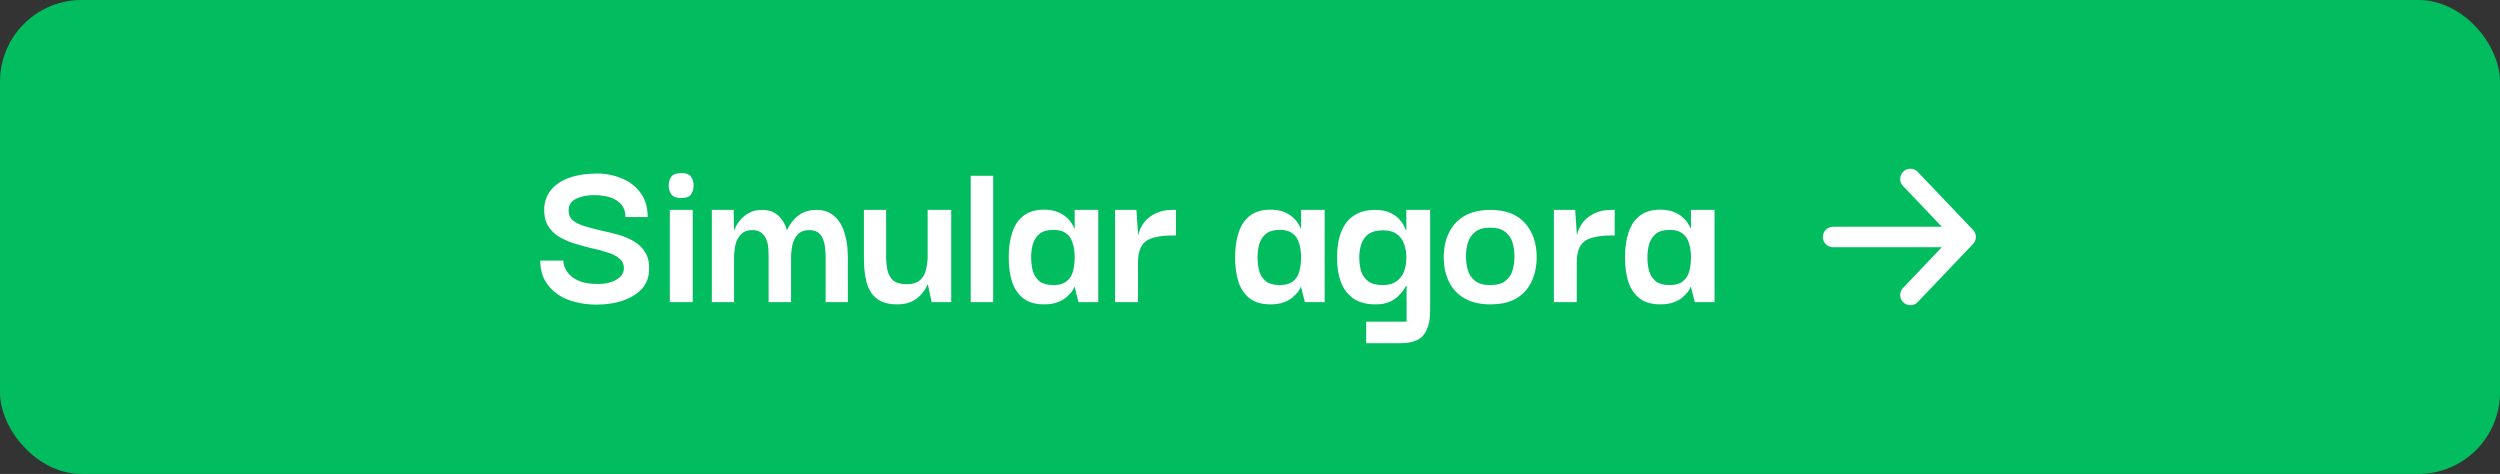
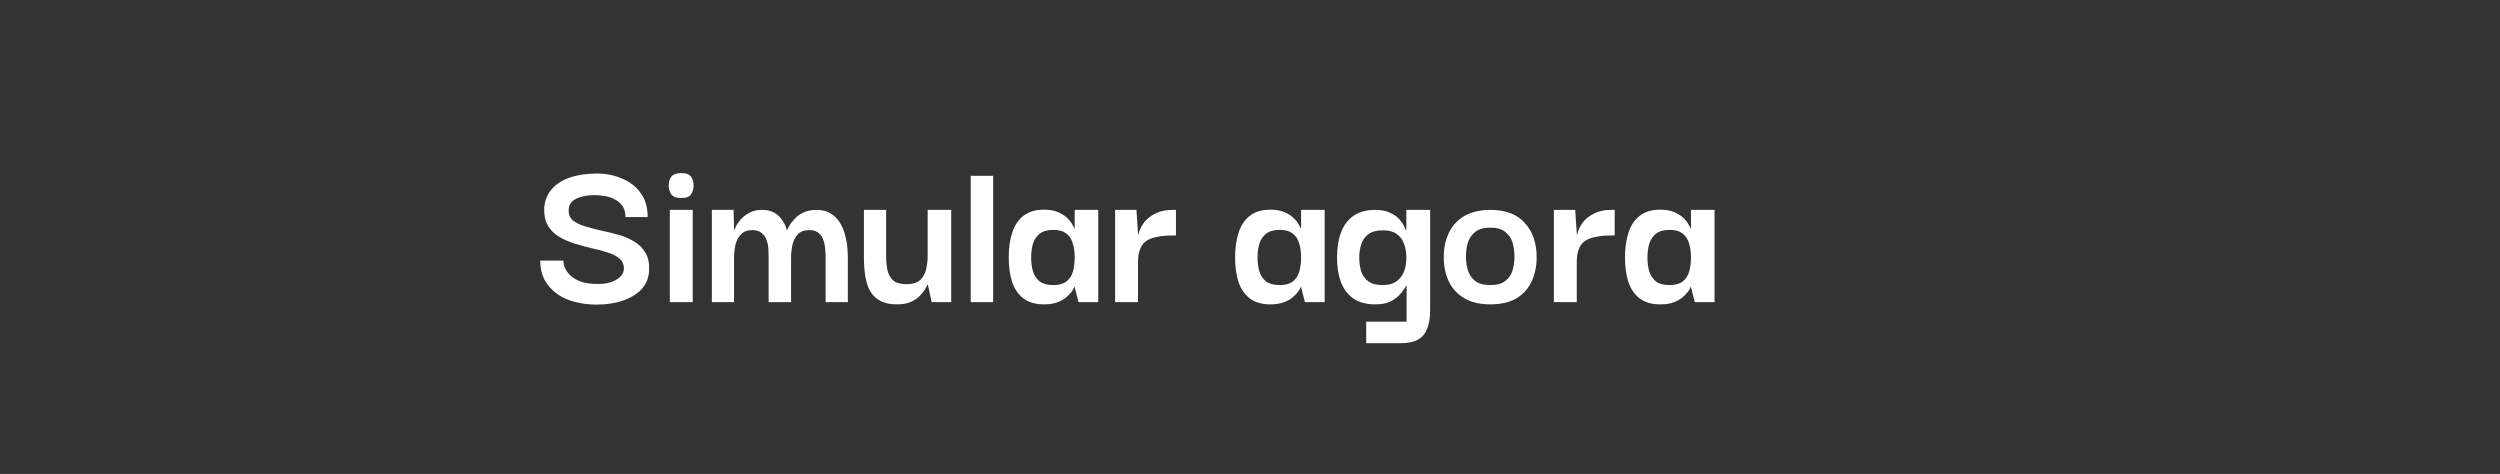
<svg xmlns="http://www.w3.org/2000/svg" width="211" height="40" viewBox="0 0 211 40" fill="none">
  <rect x="0" y="0" width="211" height="40" fill="#333333" stroke="none" />
-   <rect width="211" height="40" rx="6.888" fill="#02BD5F" />
-   <path d="M50.327 25.708C49.733 25.708 49.159 25.639 48.603 25.5C48.048 25.374 47.542 25.159 47.088 24.856C46.646 24.553 46.286 24.168 46.008 23.701C45.743 23.233 45.604 22.665 45.592 21.996H47.542C47.542 22.046 47.555 22.148 47.58 22.299C47.606 22.438 47.669 22.602 47.77 22.791C47.883 22.981 48.041 23.164 48.243 23.341C48.458 23.517 48.742 23.669 49.096 23.795C49.462 23.909 49.916 23.966 50.459 23.966C50.838 23.966 51.16 23.928 51.425 23.852C51.703 23.776 51.931 23.675 52.107 23.549C52.297 23.423 52.436 23.284 52.524 23.132C52.612 22.968 52.657 22.81 52.657 22.659C52.657 22.305 52.53 22.027 52.278 21.826C52.038 21.611 51.709 21.44 51.293 21.314C50.889 21.175 50.441 21.055 49.948 20.954C49.468 20.84 48.982 20.708 48.489 20.556C48.01 20.405 47.568 20.209 47.164 19.969C46.76 19.717 46.444 19.395 46.217 19.003C46.002 18.612 45.907 18.113 45.932 17.507C45.983 16.913 46.191 16.402 46.558 15.973C46.924 15.543 47.435 15.215 48.092 14.988C48.748 14.761 49.512 14.647 50.384 14.647C51.141 14.647 51.842 14.786 52.486 15.064C53.143 15.329 53.667 15.733 54.058 16.276C54.462 16.806 54.664 17.488 54.664 18.321H52.789C52.789 17.93 52.701 17.614 52.524 17.374C52.347 17.122 52.12 16.932 51.842 16.806C51.577 16.667 51.293 16.579 50.99 16.541C50.687 16.491 50.415 16.465 50.175 16.465C49.544 16.465 49.02 16.573 48.603 16.787C48.199 16.989 47.997 17.305 47.997 17.734C47.984 18.1 48.104 18.391 48.357 18.605C48.609 18.808 48.944 18.972 49.361 19.098C49.778 19.224 50.232 19.344 50.725 19.458C51.217 19.559 51.709 19.679 52.202 19.818C52.694 19.957 53.136 20.146 53.528 20.386C53.932 20.626 54.248 20.942 54.475 21.333C54.715 21.724 54.816 22.236 54.778 22.867C54.753 23.461 54.544 23.972 54.153 24.401C53.761 24.818 53.237 25.14 52.581 25.367C51.937 25.595 51.185 25.708 50.327 25.708ZM56.533 25.5V17.715H58.465V25.5H56.533ZM57.499 16.711C57.083 16.711 56.799 16.604 56.647 16.389C56.508 16.175 56.439 15.928 56.439 15.651C56.439 15.373 56.508 15.133 56.647 14.931C56.799 14.716 57.083 14.609 57.499 14.609C57.929 14.609 58.207 14.716 58.333 14.931C58.472 15.133 58.541 15.373 58.541 15.651C58.541 15.928 58.472 16.175 58.333 16.389C58.207 16.604 57.929 16.711 57.499 16.711ZM60.08 25.5V17.715H61.917L61.955 19.401H61.993C62.005 19.351 62.049 19.243 62.125 19.079C62.214 18.902 62.346 18.713 62.523 18.511C62.712 18.296 62.952 18.113 63.243 17.962C63.533 17.797 63.893 17.715 64.322 17.715C64.739 17.715 65.086 17.797 65.364 17.962C65.642 18.126 65.863 18.334 66.027 18.587C66.204 18.839 66.33 19.111 66.406 19.401H66.444C66.456 19.351 66.513 19.237 66.614 19.06C66.715 18.883 66.86 18.694 67.05 18.492C67.239 18.277 67.486 18.094 67.788 17.943C68.104 17.791 68.483 17.715 68.925 17.715C69.417 17.715 69.822 17.823 70.137 18.037C70.466 18.239 70.724 18.505 70.914 18.833C71.103 19.148 71.242 19.489 71.331 19.856C71.431 20.222 71.495 20.575 71.52 20.916C71.545 21.245 71.558 21.516 71.558 21.731V25.5H69.683V21.712C69.683 21.51 69.67 21.282 69.645 21.03C69.632 20.765 69.582 20.512 69.493 20.272C69.417 20.02 69.285 19.818 69.095 19.666C68.906 19.502 68.641 19.42 68.3 19.42C67.883 19.42 67.561 19.54 67.334 19.78C67.119 20.007 66.968 20.304 66.879 20.67C66.804 21.024 66.766 21.396 66.766 21.788V25.5H64.872V21.712C64.872 21.51 64.865 21.282 64.853 21.03C64.84 20.765 64.79 20.512 64.701 20.272C64.613 20.02 64.474 19.818 64.284 19.666C64.095 19.502 63.83 19.42 63.489 19.42C63.085 19.42 62.769 19.54 62.542 19.78C62.315 20.007 62.157 20.304 62.068 20.67C61.993 21.024 61.955 21.396 61.955 21.788V25.5H60.08ZM75.699 25.689C75.156 25.689 74.708 25.601 74.354 25.424C74.013 25.247 73.742 25.014 73.54 24.723C73.35 24.433 73.211 24.111 73.123 23.757C73.035 23.404 72.978 23.05 72.953 22.697C72.927 22.331 72.915 21.996 72.915 21.693V17.715H74.79V21.693C74.79 22.084 74.828 22.457 74.903 22.81C74.979 23.151 75.137 23.435 75.377 23.663C75.63 23.877 76.008 23.985 76.513 23.985C77.006 23.985 77.378 23.877 77.631 23.663C77.883 23.435 78.054 23.151 78.142 22.81C78.231 22.457 78.281 22.103 78.294 21.75V17.715H80.283V25.5H78.635L78.313 24.023H78.275C78.25 24.098 78.187 24.225 78.086 24.401C77.984 24.578 77.833 24.768 77.631 24.97C77.442 25.172 77.189 25.342 76.873 25.481C76.558 25.62 76.166 25.689 75.699 25.689ZM81.929 25.5V14.836H83.823V25.5H81.929ZM88.11 25.689C87.403 25.689 86.828 25.525 86.386 25.197C85.944 24.856 85.622 24.389 85.42 23.795C85.231 23.189 85.136 22.495 85.136 21.712C85.136 20.916 85.237 20.215 85.439 19.609C85.641 19.003 85.957 18.536 86.386 18.208C86.828 17.867 87.403 17.696 88.11 17.696C88.564 17.696 88.943 17.759 89.246 17.886C89.562 18.012 89.814 18.164 90.004 18.34C90.206 18.517 90.357 18.694 90.458 18.871C90.559 19.035 90.629 19.167 90.667 19.268H90.704V17.715H92.693V25.5H91.026L90.704 24.231H90.667C90.641 24.319 90.572 24.446 90.458 24.61C90.345 24.761 90.187 24.925 89.985 25.102C89.795 25.266 89.543 25.405 89.227 25.519C88.924 25.633 88.552 25.689 88.11 25.689ZM88.905 24.061C89.372 24.061 89.739 23.959 90.004 23.757C90.269 23.555 90.452 23.278 90.553 22.924C90.654 22.558 90.704 22.16 90.704 21.731C90.704 21.264 90.648 20.86 90.534 20.518C90.433 20.165 90.25 19.893 89.985 19.704C89.732 19.502 89.372 19.401 88.905 19.401C88.413 19.401 88.028 19.508 87.75 19.723C87.484 19.938 87.295 20.222 87.181 20.575C87.081 20.916 87.03 21.301 87.03 21.731C87.03 22.16 87.081 22.552 87.181 22.905C87.295 23.259 87.484 23.543 87.75 23.757C88.028 23.959 88.413 24.061 88.905 24.061ZM94.116 25.5V17.715H95.916L96.067 19.988L96.048 21.655V25.5H94.116ZM96.048 22.148L95.991 20.424C95.991 20.159 96.042 19.875 96.143 19.572C96.244 19.256 96.408 18.959 96.635 18.681C96.875 18.404 97.185 18.176 97.564 17.999C97.942 17.81 98.409 17.715 98.965 17.715H99.249V19.875H98.965C98.422 19.875 97.961 19.919 97.582 20.007C97.204 20.083 96.9 20.209 96.673 20.386C96.459 20.563 96.301 20.796 96.2 21.087C96.099 21.377 96.048 21.731 96.048 22.148ZM107.217 25.689C106.51 25.689 105.935 25.525 105.493 25.197C105.051 24.856 104.729 24.389 104.527 23.795C104.338 23.189 104.243 22.495 104.243 21.712C104.243 20.916 104.344 20.215 104.546 19.609C104.748 19.003 105.064 18.536 105.493 18.208C105.935 17.867 106.51 17.696 107.217 17.696C107.672 17.696 108.05 17.759 108.353 17.886C108.669 18.012 108.922 18.164 109.111 18.34C109.313 18.517 109.465 18.694 109.566 18.871C109.667 19.035 109.736 19.167 109.774 19.268H109.812V17.715H111.801V25.5H110.134L109.812 24.231H109.774C109.749 24.319 109.679 24.446 109.566 24.61C109.452 24.761 109.294 24.925 109.092 25.102C108.903 25.266 108.65 25.405 108.334 25.519C108.031 25.633 107.659 25.689 107.217 25.689ZM108.012 24.061C108.48 24.061 108.846 23.959 109.111 23.757C109.376 23.555 109.559 23.278 109.66 22.924C109.761 22.558 109.812 22.16 109.812 21.731C109.812 21.264 109.755 20.86 109.641 20.518C109.54 20.165 109.357 19.893 109.092 19.704C108.84 19.502 108.48 19.401 108.012 19.401C107.52 19.401 107.135 19.508 106.857 19.723C106.592 19.938 106.402 20.222 106.289 20.575C106.188 20.916 106.137 21.301 106.137 21.731C106.137 22.16 106.188 22.552 106.289 22.905C106.402 23.259 106.592 23.543 106.857 23.757C107.135 23.959 107.52 24.061 108.012 24.061ZM115.307 28.966V27.148H118.716V24.117H118.679C118.666 24.143 118.609 24.237 118.508 24.401C118.407 24.566 118.256 24.749 118.053 24.951C117.864 25.153 117.605 25.329 117.277 25.481C116.961 25.62 116.563 25.689 116.084 25.689C115.326 25.689 114.707 25.525 114.227 25.197C113.748 24.856 113.394 24.389 113.167 23.795C112.952 23.202 112.845 22.514 112.845 21.731C112.845 20.91 112.958 20.203 113.186 19.609C113.413 19.003 113.767 18.536 114.246 18.208C114.726 17.88 115.339 17.715 116.084 17.715C116.589 17.715 117.005 17.797 117.334 17.962C117.662 18.113 117.921 18.296 118.11 18.511C118.3 18.726 118.432 18.921 118.508 19.098C118.596 19.275 118.647 19.382 118.66 19.42H118.697V17.715H120.705V26.163C120.705 26.857 120.611 27.407 120.421 27.811C120.244 28.227 119.973 28.524 119.607 28.701C119.24 28.878 118.767 28.966 118.186 28.966H115.307ZM116.69 24.061C117.17 24.061 117.555 23.959 117.845 23.757C118.136 23.555 118.35 23.284 118.489 22.943C118.628 22.589 118.697 22.185 118.697 21.731C118.697 21.289 118.628 20.897 118.489 20.556C118.363 20.203 118.155 19.931 117.864 19.742C117.586 19.54 117.207 19.439 116.728 19.439C116.21 19.439 115.8 19.546 115.496 19.761C115.206 19.976 115.004 20.26 114.89 20.613C114.777 20.967 114.72 21.339 114.72 21.731C114.72 22.122 114.77 22.501 114.871 22.867C114.985 23.221 115.187 23.511 115.478 23.738C115.768 23.953 116.172 24.061 116.69 24.061ZM125.774 25.689C124.915 25.689 124.189 25.519 123.596 25.178C123.015 24.837 122.579 24.37 122.289 23.776C121.998 23.17 121.853 22.482 121.853 21.712C121.853 20.929 121.998 20.241 122.289 19.647C122.579 19.041 123.015 18.568 123.596 18.227C124.189 17.886 124.922 17.715 125.793 17.715C127.068 17.715 128.034 18.081 128.691 18.814C129.36 19.546 129.695 20.512 129.695 21.712C129.695 22.457 129.556 23.132 129.278 23.738C129 24.345 128.571 24.824 127.99 25.178C127.409 25.519 126.671 25.689 125.774 25.689ZM125.774 24.061C126.342 24.061 126.772 23.941 127.062 23.701C127.365 23.461 127.567 23.158 127.668 22.791C127.769 22.413 127.82 22.034 127.82 21.655C127.82 21.251 127.769 20.866 127.668 20.5C127.567 20.133 127.365 19.83 127.062 19.59C126.772 19.338 126.342 19.212 125.774 19.212C125.218 19.212 124.789 19.338 124.486 19.59C124.196 19.83 123.994 20.133 123.88 20.5C123.779 20.866 123.728 21.251 123.728 21.655C123.728 22.034 123.779 22.413 123.88 22.791C123.994 23.158 124.196 23.461 124.486 23.701C124.789 23.941 125.218 24.061 125.774 24.061ZM131.147 25.5V17.715H132.947L133.098 19.988L133.079 21.655V25.5H131.147ZM133.079 22.148L133.022 20.424C133.022 20.159 133.073 19.875 133.174 19.572C133.275 19.256 133.439 18.959 133.666 18.681C133.906 18.404 134.216 18.176 134.594 17.999C134.973 17.81 135.44 17.715 135.996 17.715H136.28V19.875H135.996C135.453 19.875 134.992 19.919 134.613 20.007C134.234 20.083 133.931 20.209 133.704 20.386C133.489 20.563 133.332 20.796 133.231 21.087C133.13 21.377 133.079 21.731 133.079 22.148ZM140.123 25.689C139.416 25.689 138.841 25.525 138.399 25.197C137.957 24.856 137.635 24.389 137.433 23.795C137.244 23.189 137.149 22.495 137.149 21.712C137.149 20.916 137.25 20.215 137.452 19.609C137.654 19.003 137.97 18.536 138.399 18.208C138.841 17.867 139.416 17.696 140.123 17.696C140.578 17.696 140.956 17.759 141.259 17.886C141.575 18.012 141.828 18.164 142.017 18.34C142.219 18.517 142.371 18.694 142.472 18.871C142.573 19.035 142.642 19.167 142.68 19.268H142.718V17.715H144.707V25.5H143.04L142.718 24.231H142.68C142.655 24.319 142.585 24.446 142.472 24.61C142.358 24.761 142.2 24.925 141.998 25.102C141.809 25.266 141.556 25.405 141.241 25.519C140.937 25.633 140.565 25.689 140.123 25.689ZM140.919 24.061C141.386 24.061 141.752 23.959 142.017 23.757C142.282 23.555 142.465 23.278 142.566 22.924C142.667 22.558 142.718 22.16 142.718 21.731C142.718 21.264 142.661 20.86 142.547 20.518C142.446 20.165 142.263 19.893 141.998 19.704C141.746 19.502 141.386 19.401 140.919 19.401C140.426 19.401 140.041 19.508 139.763 19.723C139.498 19.938 139.309 20.222 139.195 20.575C139.094 20.916 139.043 21.301 139.043 21.731C139.043 22.16 139.094 22.552 139.195 22.905C139.309 23.259 139.498 23.543 139.763 23.757C140.041 23.959 140.426 24.061 140.919 24.061Z" fill="white" />
-   <path d="M161.237 15.103L165.901 20M165.901 20L161.237 24.897M165.901 20L154.708 20" stroke="white" stroke-width="1.722" stroke-linecap="round" stroke-linejoin="round" />
+   <path d="M50.327 25.708C49.733 25.708 49.159 25.639 48.603 25.5C48.048 25.374 47.542 25.159 47.088 24.856C46.646 24.553 46.286 24.168 46.008 23.701C45.743 23.233 45.604 22.665 45.592 21.996H47.542C47.542 22.046 47.555 22.148 47.58 22.299C47.606 22.438 47.669 22.602 47.77 22.791C47.883 22.981 48.041 23.164 48.243 23.341C48.458 23.517 48.742 23.669 49.096 23.795C49.462 23.909 49.916 23.966 50.459 23.966C50.838 23.966 51.16 23.928 51.425 23.852C51.703 23.776 51.931 23.675 52.107 23.549C52.297 23.423 52.436 23.284 52.524 23.132C52.612 22.968 52.657 22.81 52.657 22.659C52.657 22.305 52.53 22.027 52.278 21.826C52.038 21.611 51.709 21.44 51.293 21.314C50.889 21.175 50.441 21.055 49.948 20.954C49.468 20.84 48.982 20.708 48.489 20.556C48.01 20.405 47.568 20.209 47.164 19.969C46.76 19.717 46.444 19.395 46.217 19.003C46.002 18.612 45.907 18.113 45.932 17.507C45.983 16.913 46.191 16.402 46.558 15.973C46.924 15.543 47.435 15.215 48.092 14.988C48.748 14.761 49.512 14.647 50.384 14.647C51.141 14.647 51.842 14.786 52.486 15.064C53.143 15.329 53.667 15.733 54.058 16.276C54.462 16.806 54.664 17.488 54.664 18.321H52.789C52.789 17.93 52.701 17.614 52.524 17.374C52.347 17.122 52.12 16.932 51.842 16.806C51.577 16.667 51.293 16.579 50.99 16.541C50.687 16.491 50.415 16.465 50.175 16.465C49.544 16.465 49.02 16.573 48.603 16.787C48.199 16.989 47.997 17.305 47.997 17.734C47.984 18.1 48.104 18.391 48.357 18.605C48.609 18.808 48.944 18.972 49.361 19.098C49.778 19.224 50.232 19.344 50.725 19.458C51.217 19.559 51.709 19.679 52.202 19.818C52.694 19.957 53.136 20.146 53.528 20.386C53.932 20.626 54.248 20.942 54.475 21.333C54.715 21.724 54.816 22.236 54.778 22.867C54.753 23.461 54.544 23.972 54.153 24.401C53.761 24.818 53.237 25.14 52.581 25.367C51.937 25.595 51.185 25.708 50.327 25.708ZM56.533 25.5V17.715H58.465V25.5H56.533ZM57.499 16.711C57.083 16.711 56.799 16.604 56.647 16.389C56.508 16.175 56.439 15.928 56.439 15.651C56.439 15.373 56.508 15.133 56.647 14.931C56.799 14.716 57.083 14.609 57.499 14.609C57.929 14.609 58.207 14.716 58.333 14.931C58.472 15.133 58.541 15.373 58.541 15.651C58.541 15.928 58.472 16.175 58.333 16.389C58.207 16.604 57.929 16.711 57.499 16.711ZM60.08 25.5V17.715H61.917L61.955 19.401H61.993C62.005 19.351 62.049 19.243 62.125 19.079C62.214 18.902 62.346 18.713 62.523 18.511C62.712 18.296 62.952 18.113 63.243 17.962C63.533 17.797 63.893 17.715 64.322 17.715C64.739 17.715 65.086 17.797 65.364 17.962C65.642 18.126 65.863 18.334 66.027 18.587C66.204 18.839 66.33 19.111 66.406 19.401H66.444C66.456 19.351 66.513 19.237 66.614 19.06C66.715 18.883 66.86 18.694 67.05 18.492C67.239 18.277 67.486 18.094 67.788 17.943C68.104 17.791 68.483 17.715 68.925 17.715C69.417 17.715 69.822 17.823 70.137 18.037C70.466 18.239 70.724 18.505 70.914 18.833C71.103 19.148 71.242 19.489 71.331 19.856C71.431 20.222 71.495 20.575 71.52 20.916C71.545 21.245 71.558 21.516 71.558 21.731V25.5H69.683V21.712C69.683 21.51 69.67 21.282 69.645 21.03C69.632 20.765 69.582 20.512 69.493 20.272C69.417 20.02 69.285 19.818 69.095 19.666C68.906 19.502 68.641 19.42 68.3 19.42C67.883 19.42 67.561 19.54 67.334 19.78C67.119 20.007 66.968 20.304 66.879 20.67C66.804 21.024 66.766 21.396 66.766 21.788V25.5H64.872V21.712C64.872 21.51 64.865 21.282 64.853 21.03C64.84 20.765 64.79 20.512 64.701 20.272C64.613 20.02 64.474 19.818 64.284 19.666C64.095 19.502 63.83 19.42 63.489 19.42C63.085 19.42 62.769 19.54 62.542 19.78C62.315 20.007 62.157 20.304 62.068 20.67C61.993 21.024 61.955 21.396 61.955 21.788V25.5H60.08ZM75.699 25.689C75.156 25.689 74.708 25.601 74.354 25.424C74.013 25.247 73.742 25.014 73.54 24.723C73.35 24.433 73.211 24.111 73.123 23.757C73.035 23.404 72.978 23.05 72.953 22.697C72.927 22.331 72.915 21.996 72.915 21.693V17.715H74.79V21.693C74.79 22.084 74.828 22.457 74.903 22.81C74.979 23.151 75.137 23.435 75.377 23.663C75.63 23.877 76.008 23.985 76.513 23.985C77.006 23.985 77.378 23.877 77.631 23.663C77.883 23.435 78.054 23.151 78.142 22.81C78.231 22.457 78.281 22.103 78.294 21.75V17.715H80.283V25.5H78.635L78.313 24.023H78.275C78.25 24.098 78.187 24.225 78.086 24.401C77.984 24.578 77.833 24.768 77.631 24.97C77.442 25.172 77.189 25.342 76.873 25.481C76.558 25.62 76.166 25.689 75.699 25.689ZM81.929 25.5V14.836H83.823V25.5H81.929ZM88.11 25.689C87.403 25.689 86.828 25.525 86.386 25.197C85.944 24.856 85.622 24.389 85.42 23.795C85.231 23.189 85.136 22.495 85.136 21.712C85.136 20.916 85.237 20.215 85.439 19.609C85.641 19.003 85.957 18.536 86.386 18.208C86.828 17.867 87.403 17.696 88.11 17.696C88.564 17.696 88.943 17.759 89.246 17.886C89.562 18.012 89.814 18.164 90.004 18.34C90.206 18.517 90.357 18.694 90.458 18.871C90.559 19.035 90.629 19.167 90.667 19.268H90.704V17.715H92.693V25.5H91.026L90.704 24.231H90.667C90.641 24.319 90.572 24.446 90.458 24.61C90.345 24.761 90.187 24.925 89.985 25.102C89.795 25.266 89.543 25.405 89.227 25.519C88.924 25.633 88.552 25.689 88.11 25.689ZM88.905 24.061C89.372 24.061 89.739 23.959 90.004 23.757C90.269 23.555 90.452 23.278 90.553 22.924C90.654 22.558 90.704 22.16 90.704 21.731C90.704 21.264 90.648 20.86 90.534 20.518C90.433 20.165 90.25 19.893 89.985 19.704C89.732 19.502 89.372 19.401 88.905 19.401C88.413 19.401 88.028 19.508 87.75 19.723C87.484 19.938 87.295 20.222 87.181 20.575C87.081 20.916 87.03 21.301 87.03 21.731C87.03 22.16 87.081 22.552 87.181 22.905C87.295 23.259 87.484 23.543 87.75 23.757C88.028 23.959 88.413 24.061 88.905 24.061ZM94.116 25.5V17.715H95.916L96.067 19.988L96.048 21.655V25.5H94.116ZM96.048 22.148L95.991 20.424C95.991 20.159 96.042 19.875 96.143 19.572C96.244 19.256 96.408 18.959 96.635 18.681C96.875 18.404 97.185 18.176 97.564 17.999C97.942 17.81 98.409 17.715 98.965 17.715H99.249V19.875H98.965C98.422 19.875 97.961 19.919 97.582 20.007C97.204 20.083 96.9 20.209 96.673 20.386C96.459 20.563 96.301 20.796 96.2 21.087C96.099 21.377 96.048 21.731 96.048 22.148ZM107.217 25.689C106.51 25.689 105.935 25.525 105.493 25.197C105.051 24.856 104.729 24.389 104.527 23.795C104.338 23.189 104.243 22.495 104.243 21.712C104.243 20.916 104.344 20.215 104.546 19.609C104.748 19.003 105.064 18.536 105.493 18.208C105.935 17.867 106.51 17.696 107.217 17.696C107.672 17.696 108.05 17.759 108.353 17.886C108.669 18.012 108.922 18.164 109.111 18.34C109.313 18.517 109.465 18.694 109.566 18.871C109.667 19.035 109.736 19.167 109.774 19.268H109.812V17.715H111.801V25.5H110.134L109.812 24.231H109.774C109.749 24.319 109.679 24.446 109.566 24.61C109.452 24.761 109.294 24.925 109.092 25.102C108.903 25.266 108.65 25.405 108.334 25.519C108.031 25.633 107.659 25.689 107.217 25.689ZM108.012 24.061C108.48 24.061 108.846 23.959 109.111 23.757C109.376 23.555 109.559 23.278 109.66 22.924C109.761 22.558 109.812 22.16 109.812 21.731C109.812 21.264 109.755 20.86 109.641 20.518C109.54 20.165 109.357 19.893 109.092 19.704C108.84 19.502 108.48 19.401 108.012 19.401C107.52 19.401 107.135 19.508 106.857 19.723C106.592 19.938 106.402 20.222 106.289 20.575C106.188 20.916 106.137 21.301 106.137 21.731C106.137 22.16 106.188 22.552 106.289 22.905C106.402 23.259 106.592 23.543 106.857 23.757C107.135 23.959 107.52 24.061 108.012 24.061ZM115.307 28.966V27.148H118.716V24.117H118.679C118.666 24.143 118.609 24.237 118.508 24.401C118.407 24.566 118.256 24.749 118.053 24.951C117.864 25.153 117.605 25.329 117.277 25.481C116.961 25.62 116.563 25.689 116.084 25.689C115.326 25.689 114.707 25.525 114.227 25.197C113.748 24.856 113.394 24.389 113.167 23.795C112.952 23.202 112.845 22.514 112.845 21.731C112.845 20.91 112.958 20.203 113.186 19.609C113.413 19.003 113.767 18.536 114.246 18.208C114.726 17.88 115.339 17.715 116.084 17.715C116.589 17.715 117.005 17.797 117.334 17.962C117.662 18.113 117.921 18.296 118.11 18.511C118.3 18.726 118.432 18.921 118.508 19.098C118.596 19.275 118.647 19.382 118.66 19.42H118.697V17.715H120.705V26.163C120.705 26.857 120.611 27.407 120.421 27.811C120.244 28.227 119.973 28.524 119.607 28.701C119.24 28.878 118.767 28.966 118.186 28.966H115.307ZM116.69 24.061C117.17 24.061 117.555 23.959 117.845 23.757C118.136 23.555 118.35 23.284 118.489 22.943C118.628 22.589 118.697 22.185 118.697 21.731C118.697 21.289 118.628 20.897 118.489 20.556C118.363 20.203 118.155 19.931 117.864 19.742C117.586 19.54 117.207 19.439 116.728 19.439C116.21 19.439 115.8 19.546 115.496 19.761C115.206 19.976 115.004 20.26 114.89 20.613C114.777 20.967 114.72 21.339 114.72 21.731C114.72 22.122 114.77 22.501 114.871 22.867C114.985 23.221 115.187 23.511 115.478 23.738C115.768 23.953 116.172 24.061 116.69 24.061M125.774 25.689C124.915 25.689 124.189 25.519 123.596 25.178C123.015 24.837 122.579 24.37 122.289 23.776C121.998 23.17 121.853 22.482 121.853 21.712C121.853 20.929 121.998 20.241 122.289 19.647C122.579 19.041 123.015 18.568 123.596 18.227C124.189 17.886 124.922 17.715 125.793 17.715C127.068 17.715 128.034 18.081 128.691 18.814C129.36 19.546 129.695 20.512 129.695 21.712C129.695 22.457 129.556 23.132 129.278 23.738C129 24.345 128.571 24.824 127.99 25.178C127.409 25.519 126.671 25.689 125.774 25.689ZM125.774 24.061C126.342 24.061 126.772 23.941 127.062 23.701C127.365 23.461 127.567 23.158 127.668 22.791C127.769 22.413 127.82 22.034 127.82 21.655C127.82 21.251 127.769 20.866 127.668 20.5C127.567 20.133 127.365 19.83 127.062 19.59C126.772 19.338 126.342 19.212 125.774 19.212C125.218 19.212 124.789 19.338 124.486 19.59C124.196 19.83 123.994 20.133 123.88 20.5C123.779 20.866 123.728 21.251 123.728 21.655C123.728 22.034 123.779 22.413 123.88 22.791C123.994 23.158 124.196 23.461 124.486 23.701C124.789 23.941 125.218 24.061 125.774 24.061ZM131.147 25.5V17.715H132.947L133.098 19.988L133.079 21.655V25.5H131.147ZM133.079 22.148L133.022 20.424C133.022 20.159 133.073 19.875 133.174 19.572C133.275 19.256 133.439 18.959 133.666 18.681C133.906 18.404 134.216 18.176 134.594 17.999C134.973 17.81 135.44 17.715 135.996 17.715H136.28V19.875H135.996C135.453 19.875 134.992 19.919 134.613 20.007C134.234 20.083 133.931 20.209 133.704 20.386C133.489 20.563 133.332 20.796 133.231 21.087C133.13 21.377 133.079 21.731 133.079 22.148ZM140.123 25.689C139.416 25.689 138.841 25.525 138.399 25.197C137.957 24.856 137.635 24.389 137.433 23.795C137.244 23.189 137.149 22.495 137.149 21.712C137.149 20.916 137.25 20.215 137.452 19.609C137.654 19.003 137.97 18.536 138.399 18.208C138.841 17.867 139.416 17.696 140.123 17.696C140.578 17.696 140.956 17.759 141.259 17.886C141.575 18.012 141.828 18.164 142.017 18.34C142.219 18.517 142.371 18.694 142.472 18.871C142.573 19.035 142.642 19.167 142.68 19.268H142.718V17.715H144.707V25.5H143.04L142.718 24.231H142.68C142.655 24.319 142.585 24.446 142.472 24.61C142.358 24.761 142.2 24.925 141.998 25.102C141.809 25.266 141.556 25.405 141.241 25.519C140.937 25.633 140.565 25.689 140.123 25.689ZM140.919 24.061C141.386 24.061 141.752 23.959 142.017 23.757C142.282 23.555 142.465 23.278 142.566 22.924C142.667 22.558 142.718 22.16 142.718 21.731C142.718 21.264 142.661 20.86 142.547 20.518C142.446 20.165 142.263 19.893 141.998 19.704C141.746 19.502 141.386 19.401 140.919 19.401C140.426 19.401 140.041 19.508 139.763 19.723C139.498 19.938 139.309 20.222 139.195 20.575C139.094 20.916 139.043 21.301 139.043 21.731C139.043 22.16 139.094 22.552 139.195 22.905C139.309 23.259 139.498 23.543 139.763 23.757C140.041 23.959 140.426 24.061 140.919 24.061Z" fill="white" />
</svg>